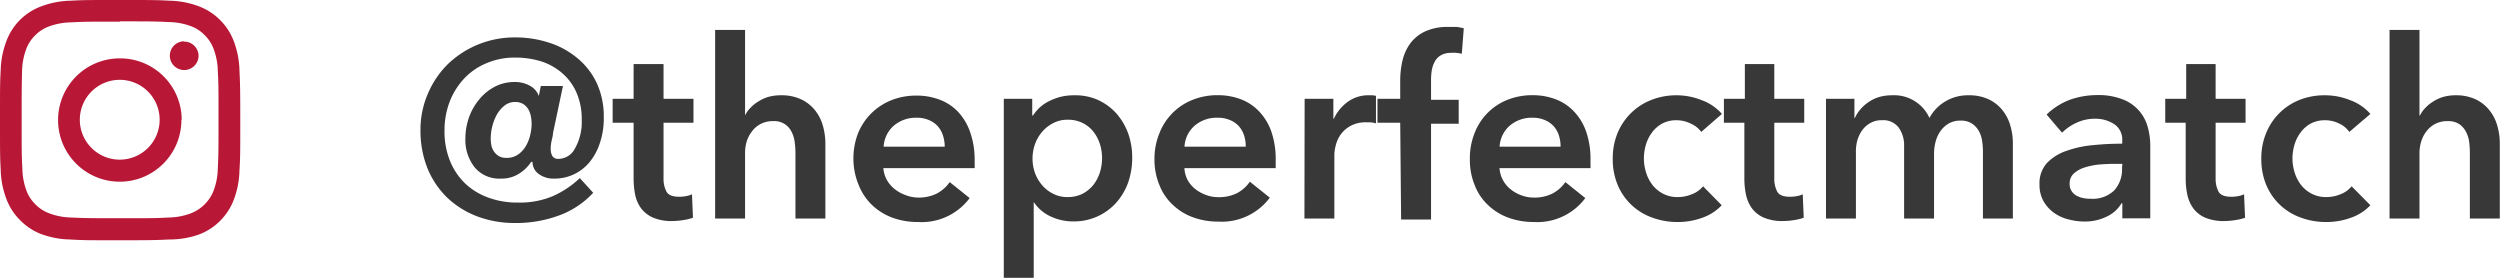
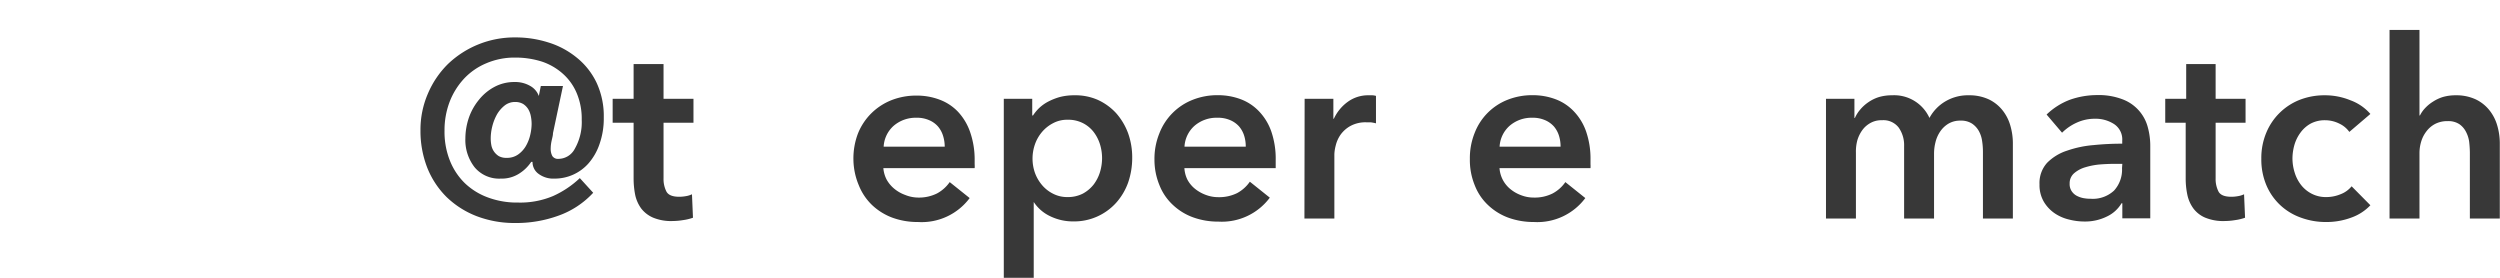
<svg xmlns="http://www.w3.org/2000/svg" viewBox="0 0 250.55 27.9">
  <defs>
    <style>.cls-1{fill:#383838;}.cls-2{fill:#b91736;}</style>
  </defs>
  <g id="Layer_2" data-name="Layer 2">
    <g id="Layer_1-2" data-name="Layer 1">
      <path class="cls-1" d="M59.45,19.32a8.73,8.73,0,0,1-3.5,2.3,12.4,12.4,0,0,1-4.27.73,10.68,10.68,0,0,1-3.92-.69,9,9,0,0,1-3-1.91,8.62,8.62,0,0,1-1.94-2.94,10.11,10.11,0,0,1-.68-3.74,9.1,9.1,0,0,1,.75-3.7,9.25,9.25,0,0,1,2-2.95,9.65,9.65,0,0,1,6.75-2.67,10.82,10.82,0,0,1,3.3.5,8.36,8.36,0,0,1,2.83,1.5,7.19,7.19,0,0,1,2,2.5,7.9,7.9,0,0,1,.74,3.52,7.68,7.68,0,0,1-.42,2.65A5.74,5.74,0,0,1,59,16.35a4.52,4.52,0,0,1-3.43,1.55,2.48,2.48,0,0,1-1.6-.48,1.45,1.45,0,0,1-.6-1.2h-.13a4,4,0,0,1-1.15,1.14,3.25,3.25,0,0,1-1.9.54,3.2,3.2,0,0,1-2.62-1.13,4.43,4.43,0,0,1-.93-2.92A6.53,6.53,0,0,1,47,11.77,5.85,5.85,0,0,1,48,10a5,5,0,0,1,1.55-1.29,4.2,4.2,0,0,1,2-.49,3,3,0,0,1,1.6.4,1.89,1.89,0,0,1,.85,1h0l.2-1h2.22l-1,4.72c0,.24-.08.49-.14.78a3.85,3.85,0,0,0-.09.8,1.52,1.52,0,0,0,.16.71.67.67,0,0,0,.64.29,1.86,1.86,0,0,0,1.61-1A5.37,5.37,0,0,0,58.3,12a6.57,6.57,0,0,0-.5-2.66,5.39,5.39,0,0,0-1.39-1.95A6,6,0,0,0,54.3,6.17a8.79,8.79,0,0,0-2.67-.4,7.17,7.17,0,0,0-2.89.57A6.47,6.47,0,0,0,46.5,7.89a7.22,7.22,0,0,0-1.44,2.32,8,8,0,0,0-.51,2.89,7.78,7.78,0,0,0,.54,3,6.5,6.5,0,0,0,1.51,2.27,6.66,6.66,0,0,0,2.33,1.43,8.34,8.34,0,0,0,3,.5,8.46,8.46,0,0,0,3.49-.65,9.61,9.61,0,0,0,2.69-1.8Zm-7.82-9.1a1.68,1.68,0,0,0-1.05.35,3.18,3.18,0,0,0-.77.89,4.84,4.84,0,0,0-.47,1.19,5,5,0,0,0-.16,1.25,3.72,3.72,0,0,0,.06.64,1.65,1.65,0,0,0,.74,1.1,1.53,1.53,0,0,0,.8.18,1.91,1.91,0,0,0,1.15-.34,2.7,2.7,0,0,0,.77-.84,4,4,0,0,0,.44-1.12,5,5,0,0,0,.14-1.1,4,4,0,0,0-.08-.78,2.16,2.16,0,0,0-.26-.7,1.69,1.69,0,0,0-.51-.52A1.56,1.56,0,0,0,51.63,10.22Z" />
      <path class="cls-1" d="M61.4,12.3V9.9h2.1V6.42h3V9.9h3v2.4h-3v5.57a2.76,2.76,0,0,0,.29,1.33c.19.35.62.52,1.29.52a3.93,3.93,0,0,0,.65-.06,2.25,2.25,0,0,0,.62-.19l.1,2.35a4.86,4.86,0,0,1-1,.24,6.57,6.57,0,0,1-1,.09,4.71,4.71,0,0,1-2-.34,3,3,0,0,1-1.19-.92,3.59,3.59,0,0,1-.6-1.35,8.53,8.53,0,0,1-.16-1.64V12.3Z" />
-       <path class="cls-1" d="M78.3,9.55a4.56,4.56,0,0,1,2,.41,3.94,3.94,0,0,1,1.38,1.09,4.38,4.38,0,0,1,.79,1.55,6.74,6.74,0,0,1,.25,1.8v7.5h-3V15.3a8.36,8.36,0,0,0-.08-1.09,3,3,0,0,0-.31-1,1.9,1.9,0,0,0-1.84-1.07,2.59,2.59,0,0,0-1.25.28,2.49,2.49,0,0,0-.87.74,3.15,3.15,0,0,0-.53,1,4,4,0,0,0-.17,1.18V21.9h-3V3h3v8.57h0a2.55,2.55,0,0,1,.51-.73,3.61,3.61,0,0,1,.79-.65,4,4,0,0,1,1-.47A4.55,4.55,0,0,1,78.3,9.55Z" />
      <path class="cls-1" d="M97.68,16.05v.4a2.8,2.8,0,0,1,0,.4H88.53A3,3,0,0,0,88.86,18a3.23,3.23,0,0,0,.77.92,3.63,3.63,0,0,0,1.07.61A3.55,3.55,0,0,0,92,19.8a4.07,4.07,0,0,0,1.9-.41,3.69,3.69,0,0,0,1.28-1.14l2,1.6A6,6,0,0,1,92,22.25a7.35,7.35,0,0,1-2.58-.44,6,6,0,0,1-2-1.24,5.62,5.62,0,0,1-1.35-2A6.83,6.83,0,0,1,85.53,16,7,7,0,0,1,86,13.34a6,6,0,0,1,1.34-2,6.06,6.06,0,0,1,2-1.3,6.76,6.76,0,0,1,2.52-.46,6.45,6.45,0,0,1,2.31.41A4.89,4.89,0,0,1,96,11.19a5.7,5.7,0,0,1,1.21,2A8.39,8.39,0,0,1,97.68,16.05Zm-3-1.35a3.62,3.62,0,0,0-.17-1.1,2.64,2.64,0,0,0-.51-.93,2.43,2.43,0,0,0-.89-.63,3,3,0,0,0-1.26-.24,3.39,3.39,0,0,0-2.29.81,3,3,0,0,0-1,2.09Z" />
      <path class="cls-1" d="M103.45,9.9v1.67h.08a4.42,4.42,0,0,1,.58-.71,4.09,4.09,0,0,1,.89-.65,6.15,6.15,0,0,1,1.19-.48,5.69,5.69,0,0,1,1.49-.18A5.56,5.56,0,0,1,110,10a5.72,5.72,0,0,1,1.85,1.33,6.38,6.38,0,0,1,1.2,2,7.17,7.17,0,0,1,.42,2.48,7.56,7.56,0,0,1-.41,2.49,6.15,6.15,0,0,1-1.18,2,5.66,5.66,0,0,1-4.31,1.89,5.22,5.22,0,0,1-2.34-.53,4,4,0,0,1-1.63-1.42h0v7.6h-3V9.9Zm7,5.95a4.73,4.73,0,0,0-.21-1.39,4,4,0,0,0-.64-1.24,3.18,3.18,0,0,0-1.07-.88A3.25,3.25,0,0,0,107,12a3,3,0,0,0-1.47.35,3.65,3.65,0,0,0-1.12.9,3.92,3.92,0,0,0-.7,1.25,4.35,4.35,0,0,0,0,2.79,4,4,0,0,0,.7,1.23,3.48,3.48,0,0,0,1.12.89,3.07,3.07,0,0,0,1.47.34,3.26,3.26,0,0,0,1.53-.35,3.49,3.49,0,0,0,1.07-.9,4,4,0,0,0,.64-1.25A4.9,4.9,0,0,0,110.45,15.85Z" />
      <path class="cls-1" d="M127.85,16.05v.4c0,.13,0,.26,0,.4H118.7A3,3,0,0,0,119,18a3,3,0,0,0,.76.92,3.82,3.82,0,0,0,1.08.61,3.51,3.51,0,0,0,1.25.23,4.07,4.07,0,0,0,1.9-.41,3.66,3.66,0,0,0,1.27-1.14l2,1.6a6,6,0,0,1-5.15,2.4,7.34,7.34,0,0,1-2.57-.44,5.85,5.85,0,0,1-2-1.24,5.37,5.37,0,0,1-1.35-2A6.65,6.65,0,0,1,115.7,16a6.77,6.77,0,0,1,.49-2.63A5.88,5.88,0,0,1,119.54,10a6.67,6.67,0,0,1,2.51-.46,6.45,6.45,0,0,1,2.31.41,4.89,4.89,0,0,1,1.84,1.23,5.56,5.56,0,0,1,1.21,2A8.39,8.39,0,0,1,127.85,16.05Zm-3-1.35a3.61,3.61,0,0,0-.16-1.1,2.64,2.64,0,0,0-.51-.93,2.52,2.52,0,0,0-.89-.63A3.08,3.08,0,0,0,122,11.8a3.38,3.38,0,0,0-2.29.81,3,3,0,0,0-1,2.09Z" />
      <path class="cls-1" d="M130.75,9.9h2.88v2h.05a4.32,4.32,0,0,1,1.4-1.7,3.45,3.45,0,0,1,2.1-.65h.37a1.7,1.7,0,0,1,.35.06v2.75a5,5,0,0,0-.51-.1l-.41,0a3.15,3.15,0,0,0-1.65.37,3,3,0,0,0-1,.9,3.2,3.2,0,0,0-.47,1.08,3.8,3.8,0,0,0-.13.87V21.9h-3Z" />
-       <path class="cls-1" d="M140.33,12.3h-2.28V9.9h2.28V8.12a8.73,8.73,0,0,1,.23-2.06,4.79,4.79,0,0,1,.8-1.74,3.9,3.9,0,0,1,1.49-1.18,5.32,5.32,0,0,1,2.33-.44c.33,0,.61,0,.83,0a5.63,5.63,0,0,1,.69.14l-.2,2.55A4.28,4.28,0,0,0,146,5.3a3,3,0,0,0-.61,0,1.94,1.94,0,0,0-1,.25,1.59,1.59,0,0,0-.61.65,2.79,2.79,0,0,0-.29.87,6,6,0,0,0-.07.93v2h2.77v2.4h-2.77v9.6h-3Z" />
      <path class="cls-1" d="M159.4,16.05v.4a2.8,2.8,0,0,1,0,.4h-9.12a3,3,0,0,0,.34,1.19,3,3,0,0,0,.76.92,3.69,3.69,0,0,0,1.08.61,3.47,3.47,0,0,0,1.25.23,4,4,0,0,0,1.89-.41,3.6,3.6,0,0,0,1.28-1.14l2,1.6a6,6,0,0,1-5.15,2.4,7.43,7.43,0,0,1-2.58-.44,5.9,5.9,0,0,1-2-1.24,5.37,5.37,0,0,1-1.35-2,6.65,6.65,0,0,1-.49-2.64,6.77,6.77,0,0,1,.49-2.63A5.81,5.81,0,0,1,151.09,10a6.67,6.67,0,0,1,2.51-.46,6.45,6.45,0,0,1,2.31.41,4.89,4.89,0,0,1,1.84,1.23,5.56,5.56,0,0,1,1.21,2A8.39,8.39,0,0,1,159.4,16.05Zm-3-1.35a3.61,3.61,0,0,0-.16-1.1,2.64,2.64,0,0,0-.51-.93,2.52,2.52,0,0,0-.89-.63,3.09,3.09,0,0,0-1.27-.24,3.37,3.37,0,0,0-2.28.81,3,3,0,0,0-1,2.09Z" />
-       <path class="cls-1" d="M170.5,13.22a2.57,2.57,0,0,0-1.05-.83,3.2,3.2,0,0,0-1.43-.34,3,3,0,0,0-1.45.34,3.14,3.14,0,0,0-1,.88,3.9,3.9,0,0,0-.62,1.24,5.08,5.08,0,0,0-.2,1.39,4.8,4.8,0,0,0,.22,1.39,3.87,3.87,0,0,0,.63,1.23,3.19,3.19,0,0,0,1.07.89,3.05,3.05,0,0,0,1.48.34,3.64,3.64,0,0,0,1.4-.28,2.62,2.62,0,0,0,1.13-.8l1.87,1.9a4.84,4.84,0,0,1-1.91,1.24,7.08,7.08,0,0,1-2.51.44,7.24,7.24,0,0,1-2.51-.43,5.93,5.93,0,0,1-2.08-1.25,5.86,5.86,0,0,1-1.4-2,6.62,6.62,0,0,1-.51-2.67,6.56,6.56,0,0,1,.51-2.63A6,6,0,0,1,165.54,10,6.78,6.78,0,0,1,168,9.55a6.68,6.68,0,0,1,2.57.5,4.84,4.84,0,0,1,2,1.37Z" />
-       <path class="cls-1" d="M172.77,12.3V9.9h2.1V6.42h2.95V9.9h3v2.4h-3v5.57a2.76,2.76,0,0,0,.29,1.33c.19.35.62.52,1.29.52a3.83,3.83,0,0,0,.65-.06,2.25,2.25,0,0,0,.62-.19l.1,2.35a4.86,4.86,0,0,1-1,.24,6.38,6.38,0,0,1-1,.09,4.74,4.74,0,0,1-2-.34,2.88,2.88,0,0,1-1.18-.92,3.59,3.59,0,0,1-.6-1.35,7.79,7.79,0,0,1-.17-1.64V12.3Z" />
      <path class="cls-1" d="M197.32,9.55a4.6,4.6,0,0,1,2,.41,3.9,3.9,0,0,1,1.37,1.09,4.38,4.38,0,0,1,.79,1.55,6.36,6.36,0,0,1,.25,1.8v7.5h-3V15.25a7,7,0,0,0-.08-1.1,2.88,2.88,0,0,0-.32-1,2.19,2.19,0,0,0-.69-.76,2,2,0,0,0-1.16-.3,2.27,2.27,0,0,0-1.2.3,2.63,2.63,0,0,0-.82.77,3.25,3.25,0,0,0-.48,1.07,4.62,4.62,0,0,0-.15,1.16V21.9h-3V14.65a3.06,3.06,0,0,0-.54-1.86,1.93,1.93,0,0,0-1.69-.74,2.21,2.21,0,0,0-1.17.29,2.48,2.48,0,0,0-.81.73,3.42,3.42,0,0,0-.48,1A4.38,4.38,0,0,0,186,15.3v6.6h-3V9.9h2.85v1.92h.05a3.38,3.38,0,0,1,.54-.85,4,4,0,0,1,.8-.72,3.88,3.88,0,0,1,1.06-.52,4.58,4.58,0,0,1,1.32-.18,3.88,3.88,0,0,1,3.75,2.27A4.27,4.27,0,0,1,195,10.14,4.42,4.42,0,0,1,197.32,9.55Z" />
      <path class="cls-1" d="M212.7,20.37h-.08a3.35,3.35,0,0,1-1.45,1.32,4.9,4.9,0,0,1-2.27.51,6.25,6.25,0,0,1-1.51-.19,4.36,4.36,0,0,1-1.45-.62,3.7,3.7,0,0,1-1.1-1.16,3.3,3.3,0,0,1-.44-1.76,3,3,0,0,1,.76-2.15,4.92,4.92,0,0,1,2-1.22,10.69,10.69,0,0,1,2.67-.56,27.92,27.92,0,0,1,2.86-.14v-.3a1.84,1.84,0,0,0-.81-1.66,3.42,3.42,0,0,0-1.94-.54,4.35,4.35,0,0,0-1.83.4,5,5,0,0,0-1.45,1l-1.55-1.82A6.84,6.84,0,0,1,207.44,10a8.18,8.18,0,0,1,2.71-.47,6.66,6.66,0,0,1,2.64.45,4.1,4.1,0,0,1,2.47,2.8,7,7,0,0,1,.24,1.8v7.3h-2.8Zm0-3.95H212q-.73,0-1.53.06a7.1,7.1,0,0,0-1.47.28,3,3,0,0,0-1.13.6,1.33,1.33,0,0,0-.45,1.06,1.27,1.27,0,0,0,.19.72,1.41,1.41,0,0,0,.48.46,2.39,2.39,0,0,0,.68.25,3.81,3.81,0,0,0,.75.07,3.13,3.13,0,0,0,2.35-.82,3.11,3.11,0,0,0,.8-2.25Z" />
      <path class="cls-1" d="M217,12.3V9.9h2.1V6.42h2.95V9.9h3v2.4h-3v5.57a2.76,2.76,0,0,0,.29,1.33c.19.35.62.52,1.29.52a3.83,3.83,0,0,0,.65-.06,2.25,2.25,0,0,0,.62-.19l.1,2.35a4.86,4.86,0,0,1-1,.24,6.38,6.38,0,0,1-1,.09,4.74,4.74,0,0,1-2-.34,2.88,2.88,0,0,1-1.18-.92,3.59,3.59,0,0,1-.6-1.35,7.79,7.79,0,0,1-.17-1.64V12.3Z" />
      <path class="cls-1" d="M235.45,13.22a2.57,2.57,0,0,0-1-.83,3.19,3.19,0,0,0-1.42-.34,3,3,0,0,0-1.46.34,3.14,3.14,0,0,0-1,.88,3.9,3.9,0,0,0-.62,1.24,5.08,5.08,0,0,0-.2,1.39,4.8,4.8,0,0,0,.22,1.39,3.87,3.87,0,0,0,.63,1.23,3.19,3.19,0,0,0,1.07.89,3.05,3.05,0,0,0,1.48.34,3.73,3.73,0,0,0,1.41-.28,2.64,2.64,0,0,0,1.12-.8l1.88,1.9a4.87,4.87,0,0,1-1.92,1.24,7.08,7.08,0,0,1-2.51.44,7.24,7.24,0,0,1-2.51-.43,5.93,5.93,0,0,1-2.08-1.25,5.86,5.86,0,0,1-1.4-2,6.62,6.62,0,0,1-.51-2.67,6.56,6.56,0,0,1,.51-2.63A6,6,0,0,1,230.49,10,6.8,6.8,0,0,1,233,9.55a6.67,6.67,0,0,1,2.56.5,4.84,4.84,0,0,1,2,1.37Z" />
      <path class="cls-1" d="M246.12,9.55a4.6,4.6,0,0,1,2,.41,3.9,3.9,0,0,1,1.37,1.09,4.38,4.38,0,0,1,.79,1.55,6.36,6.36,0,0,1,.25,1.8v7.5h-3V15.3a10.47,10.47,0,0,0-.07-1.09,3,3,0,0,0-.32-1,2.07,2.07,0,0,0-.67-.77,2,2,0,0,0-1.17-.3,2.62,2.62,0,0,0-1.25.28,2.59,2.59,0,0,0-.87.74,3.13,3.13,0,0,0-.52,1,4,4,0,0,0-.18,1.18V21.9h-3V3h3v8.57h.05a3,3,0,0,1,.51-.73,3.86,3.86,0,0,1,.79-.65,4,4,0,0,1,1-.47A4.6,4.6,0,0,1,246.12,9.55Z" />
-       <path class="cls-2" d="M12,2.17c-3.21,0-3.59,0-4.86.07a6.68,6.68,0,0,0-2.23.41,3.71,3.71,0,0,0-1.39.9,3.71,3.71,0,0,0-.9,1.39,6.68,6.68,0,0,0-.41,2.23C2.18,8.44,2.17,8.82,2.17,12s0,3.6.07,4.87a6.68,6.68,0,0,0,.41,2.23,3.75,3.75,0,0,0,.9,1.38,3.71,3.71,0,0,0,1.39.9,6.61,6.61,0,0,0,2.23.42c1.27.06,1.65.07,4.86.07s3.6,0,4.87-.07a6.61,6.61,0,0,0,2.23-.42,4,4,0,0,0,2.28-2.28,6.61,6.61,0,0,0,.42-2.23c.06-1.27.07-1.65.07-4.87s0-3.59-.07-4.86a6.61,6.61,0,0,0-.42-2.23,3.71,3.71,0,0,0-.9-1.39,3.75,3.75,0,0,0-1.38-.9,6.68,6.68,0,0,0-2.23-.41c-1.27-.06-1.65-.07-4.87-.07M12,0c3.27,0,3.68,0,5,.07a8.77,8.77,0,0,1,2.92.56A5.89,5.89,0,0,1,22.05,2a5.91,5.91,0,0,1,1.38,2.13A8.83,8.83,0,0,1,24,7.07c.06,1.29.08,1.69.08,5s0,3.68-.08,5a8.77,8.77,0,0,1-.56,2.92,6,6,0,0,1-3.52,3.52A8.77,8.77,0,0,1,17,24c-1.28.06-1.69.08-5,.08s-3.67,0-5-.08a8.83,8.83,0,0,1-2.92-.56A5.91,5.91,0,0,1,2,22.05,5.89,5.89,0,0,1,.63,19.91,8.77,8.77,0,0,1,.07,17C0,15.71,0,15.3,0,12s0-3.67.07-5A8.83,8.83,0,0,1,.63,4.15,5.94,5.94,0,0,1,2,2,5.94,5.94,0,0,1,4.15.63,8.83,8.83,0,0,1,7.07.07C8.36,0,8.76,0,12,0Zm6.18,12A6.18,6.18,0,1,1,12,5.85,6.17,6.17,0,0,1,18.21,12ZM16,12a4,4,0,1,0-4,4A4,4,0,0,0,16,12Zm2.42-7.86A1.44,1.44,0,1,0,19.9,5.61,1.44,1.44,0,0,0,18.46,4.17Z" />
    </g>
  </g>
</svg>